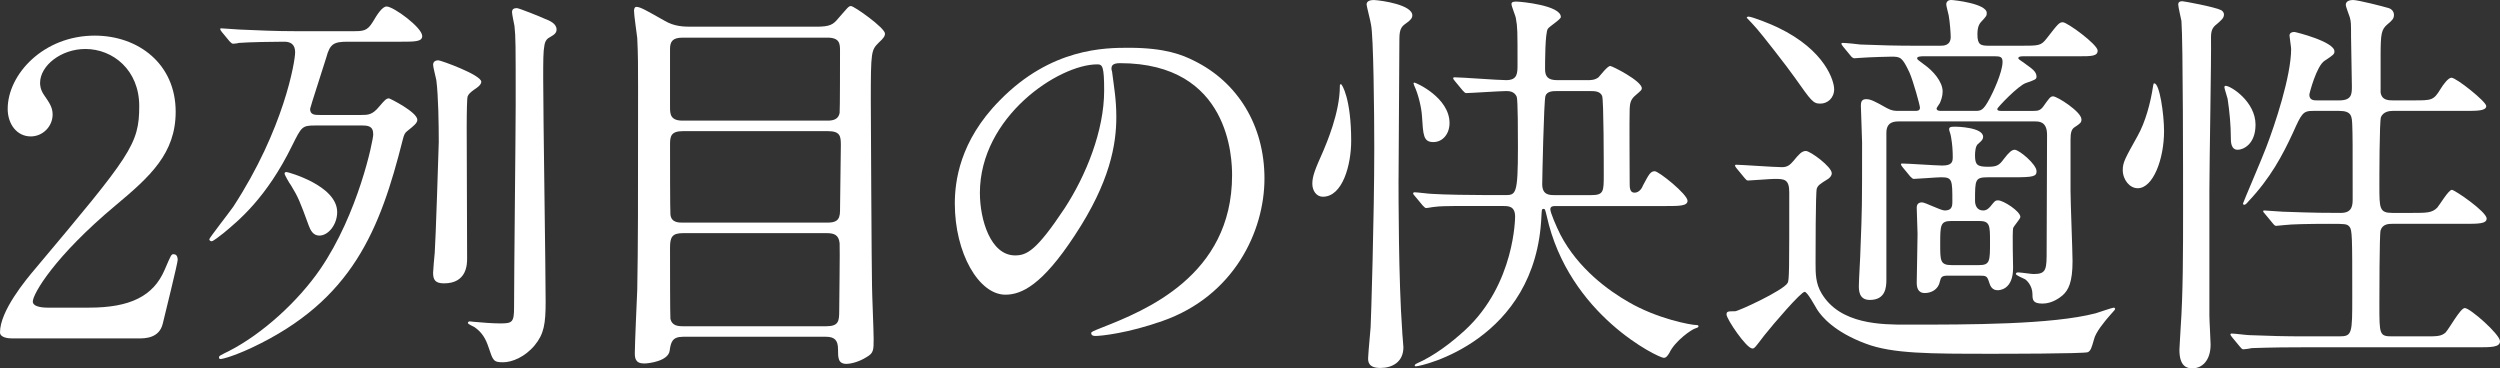
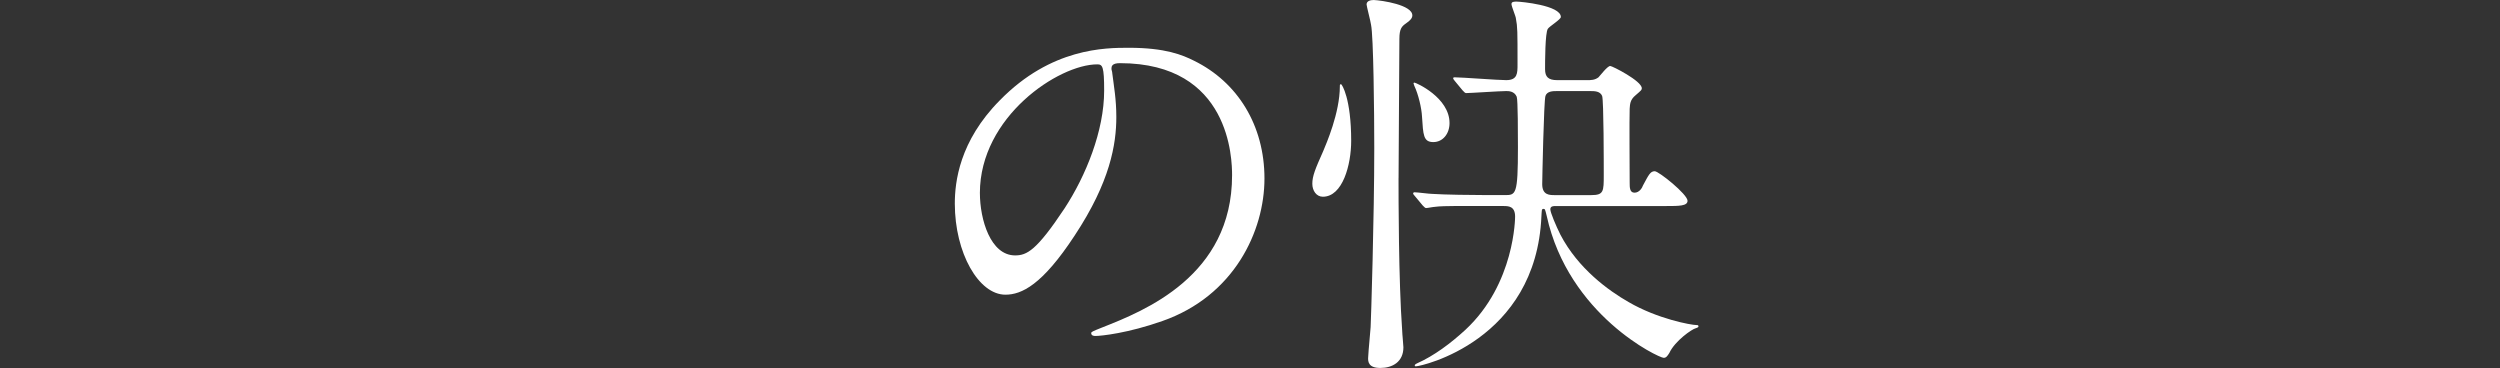
<svg xmlns="http://www.w3.org/2000/svg" id="_レイヤー_2" viewBox="0 0 185.282 27.299">
  <rect x="0" y="0" width="185.282" height="27.299" fill="#333333" stroke="none" />
  <g id="txt">
-     <path d="m.869,25.079c-.18,0-.869-.03-.869-.45,0-1.59,1.92-3.899,2.609-4.709,7.08-8.43,7.71-9.21,7.71-12.06,0-2.67-1.95-4.23-3.99-4.23-1.8,0-3.359,1.23-3.359,2.52,0,.09,0,.48.3.9.39.57.63.9.63,1.44,0,.87-.72,1.62-1.62,1.62-1.02,0-1.71-.9-1.71-2.04C.569,5.52,3.209,2.64,7.02,2.64c3.239,0,6,2.1,6,5.64,0,3.09-1.891,4.8-4.44,6.93-4.529,3.78-6.149,6.57-6.149,7.14,0,.45.96.45,1.08.45h3.09c3.029,0,4.77-.84,5.609-2.82.48-1.11.48-1.14.66-1.14.3,0,.3.36.3.42,0,.24-.96,4.11-1.11,4.74-.27,1.08-1.319,1.08-1.8,1.08H.869Z" style="fill:#fff; stroke-width:0px;" />
-     <path d="m26.759,8.52c.511,0,.841,0,1.351-.63.39-.45.51-.6.72-.6.06,0,2.1,1.02,2.1,1.59,0,.24-.27.45-.72.81-.21.15-.27.3-.36.66-1.68,6.66-3.72,11.91-11.189,15.419-1.35.63-2.159.84-2.34.84-.029,0-.09-.03-.09-.12,0-.12.09-.15.75-.48,2.46-1.26,5.1-3.66,6.75-6.06,2.819-4.11,3.93-9.54,3.93-9.989,0-.63-.39-.66-.87-.66h-3.42c-.99,0-1.02.09-1.71,1.47-1.92,3.93-4.02,5.61-5.1,6.51-.12.09-.75.6-.87.6-.09,0-.18-.06-.18-.15s1.5-2.01,1.77-2.4c3.78-5.79,4.59-10.8,4.59-11.43,0-.27-.029-.81-.81-.81-.811,0-2.61.03-3.36.09-.06.03-.359.06-.42.06-.09,0-.149-.06-.27-.18l-.57-.69q-.12-.15-.12-.21c0-.06.03-.06.09-.06.21,0,1.141.09,1.351.09,1.35.06,2.699.12,4.109.12h4.26c.78,0,1.08,0,1.5-.69.3-.51.69-1.14,1.021-1.14.51,0,2.64,1.56,2.64,2.19,0,.42-.54.42-1.59.42h-3.93c-1.021,0-1.32.15-1.59,1.17-.181.6-1.2,3.72-1.2,3.81,0,.45.359.45.72.45h3.06Zm-5.669,4.35c0-.09.06-.12.149-.12s3.75.99,3.75,2.97c0,.93-.66,1.74-1.32,1.74-.479,0-.659-.42-.779-.72-.69-1.89-.78-2.1-1.32-3-.12-.15-.479-.78-.479-.87Zm13.499-3.33c0,1.5.03,8.25.03,9.6,0,.42,0,1.86-1.71,1.86-.63,0-.811-.24-.811-.78,0-.12.09-1.26.12-1.47.061-.66.3-8.04.3-8.22,0-1.26-.029-3.42-.18-4.59-.03-.18-.24-.96-.24-1.14,0-.12.061-.33.391-.33.18,0,3.18,1.08,3.18,1.59,0,.24-.33.45-.51.57-.301.21-.45.36-.511.54-.029.12-.06.93-.06,2.37Zm5.67-3.63c0,2.61.18,14.1.18,16.439,0,1.65-.12,2.4-.81,3.24-.721.87-1.681,1.26-2.34,1.26-.721,0-.75-.12-1.08-1.11-.21-.63-.48-1.11-1.05-1.5-.091-.06-.48-.21-.48-.3,0-.12.12-.12.15-.12.06,0,.21.03.27.03.63.06,1.44.12,1.98.12.899,0,1.02-.09,1.02-1.2,0-2.4.12-13.109.12-15.029,0-4.5,0-4.98-.09-5.82-.03-.15-.181-.87-.181-1.02,0-.21.12-.3.36-.3.15,0,1.8.66,2.04.78.39.15.9.36.9.81,0,.21-.12.36-.45.54-.24.12-.391.27-.45.63-.09.45-.09,1.14-.09,2.55Z" style="fill:#fff; stroke-width:0px;" />
-     <path d="m50.618,24.959c-.811,0-.9.42-.99,1.05-.12.75-1.53.93-1.89.93-.66,0-.69-.42-.69-.78,0-.66.15-3.93.18-4.68.061-3.39.061-6.03.061-15.06,0-1.47,0-2.37-.061-3.6-.029-.3-.239-1.68-.239-2.01,0-.12.029-.3.18-.3.3,0,.84.33,2.07,1.02.75.45,1.47.45,2.039.45h9.21c1.021,0,1.26-.15,1.65-.63.689-.78.75-.9.93-.9.24,0,2.52,1.62,2.52,2.04,0,.18-.09.33-.45.66-.569.57-.6.63-.6,4.29,0,.42.061,12.959.09,13.739,0,.57.12,3.3.12,3.93,0,.84,0,1.05-.51,1.35-.66.42-1.29.51-1.5.51-.63,0-.63-.45-.63-1.08,0-.66-.24-.93-.9-.93h-10.589Zm-.03-22.169c-.75,0-.93.3-.93.84v4.32c0,.51.029.99.93.99h10.739c.42,0,.811-.09.9-.57.029-.15.029-4.08.029-4.59s0-.99-.93-.99h-10.739Zm10.709,13.709c.601,0,.96-.12.96-.87,0-.78.061-4.17.061-4.86,0-.66-.03-1.05-.96-1.05h-10.739c-.9,0-.96.39-.96.99,0,.69,0,5.04.029,5.19.061.6.601.6.931.6h10.679Zm-.06,7.68c.93,0,.96-.39.96-1.17s.06-4.38.03-4.98c-.061-.63-.42-.75-.96-.75h-10.649c-.811,0-.96.3-.96,1.08,0,.72,0,5.1.029,5.28.12.48.511.54.931.54h10.619Z" style="fill:#fff; stroke-width:0px;" />
    <path d="m82.373,5.1c0,.09.061.21.061.33.119.96.3,1.92.3,3.24,0,2.01-.45,4.8-3.09,8.79-2.4,3.66-3.93,4.38-5.13,4.38-1.98,0-3.75-3.09-3.75-6.75,0-1.59.33-4.62,3.33-7.649,3.81-3.9,7.829-3.9,9.569-3.9,2.729,0,3.99.54,4.83.96,3.239,1.59,5.22,4.8,5.22,8.729,0,3.9-2.25,8.7-7.56,10.56-2.55.9-4.53,1.11-4.98,1.11-.12,0-.3-.03-.3-.21,0-.09.061-.12.811-.42,3.119-1.23,9.629-3.81,9.629-11.279,0-1.17-.12-8.31-8.31-8.31-.6,0-.63.24-.63.42Zm-9.75,9.209c0,1.95.78,4.62,2.61,4.62.87,0,1.59-.36,3.66-3.479,1.59-2.43,2.939-5.76,2.939-8.73,0-1.8-.12-1.95-.51-1.95-2.85,0-8.7,3.87-8.7,9.54Z" style="fill:#fff; stroke-width:0px;" />
    <path d="m98.04,14.58c-.48,0-.78-.45-.78-.96,0-.57.21-1.08.811-2.43.21-.51,1.229-2.82,1.229-4.8,0-.09,0-.15.09-.15.061,0,.75,1.05.75,4.2,0,1.77-.63,4.14-2.1,4.14Zm5.609-1.38c0,1.35,0,7.589.271,11.31,0,.21.09,1.05.09,1.23,0,1.08-.811,1.53-1.71,1.53-.87,0-.93-.45-.9-.81.03-.63.15-1.71.181-2.22.029-.51.27-8.16.27-13.26,0-2.67-.06-8.339-.24-9.149-.029-.24-.33-1.38-.33-1.5,0-.27.301-.33.54-.33.601.03,2.851.36,2.851,1.14,0,.18-.12.36-.48.6-.3.21-.479.39-.479,1.14,0,1.44-.061,8.88-.061,10.32Zm13.979-7.26c.271,0,.57,0,.84-.21.12-.12.66-.84.87-.84.15,0,2.34,1.11,2.34,1.65,0,.12-.03.15-.45.51-.449.36-.42.72-.449,1.02-.03.78,0,4.59,0,5.46,0,.36,0,.75.359.75s.57-.36.63-.54c.42-.78.54-1.05.87-1.05.3,0,2.43,1.71,2.43,2.19,0,.39-.63.39-1.59.39h-8.189c-.15,0-.39,0-.39.24s.42,1.23.75,1.89c1.319,2.52,3.569,4.14,5.039,4.98,2.16,1.26,4.65,1.71,5.04,1.71.061,0,.15,0,.15.09s-.12.12-.21.15c-.271.06-1.53.93-1.95,1.83-.15.24-.24.36-.42.36-.36,0-7.05-3.15-8.67-10.53-.12-.48-.12-.51-.24-.51-.149,0-.119.15-.149.54-.39,9.24-8.91,11.129-9.3,11.129-.03,0-.09,0-.09-.06,0-.09.12-.12.15-.15,1.289-.57,2.52-1.5,3.6-2.49,3.689-3.42,3.689-8.37,3.689-8.4,0-.78-.51-.78-.87-.78h-1.29c-1.199,0-3.209-.03-3.779.06-.12,0-.54.09-.66.09-.06,0-.12-.06-.24-.18l-.6-.72c-.09-.09-.12-.15-.12-.18,0-.06.06-.09.09-.09.21,0,1.11.12,1.32.12.87.06,3,.09,4.14.09h1.23c.84,0,.989,0,.989-3.54,0-.87,0-3.54-.09-3.75-.18-.42-.6-.42-.78-.42-.449,0-2.67.15-2.97.15-.09,0-.149-.09-.27-.21l-.57-.69q-.12-.15-.12-.18c0-.09.061-.09.09-.09.54,0,3.24.21,3.84.21.84,0,.84-.51.84-1.17,0-2.49,0-2.76-.119-3.39,0-.15-.33-.9-.33-1.08s.21-.18.39-.18c.271,0,3.27.27,3.27,1.14,0,.18-.84.69-.96.87-.21.27-.21,2.52-.21,3,0,.57.24.81.9.81h2.22Zm-11.399,4.59c-.75,0-.75-.54-.84-1.89-.03-.63-.271-1.65-.57-2.28,0-.03-.06-.15-.06-.18,0-.03.029-.06.06-.06.12,0,2.61,1.11,2.61,3,0,.81-.51,1.41-1.2,1.41Zm9.149-3.78c-.27,0-.72,0-.84.36-.12.33-.24,6.3-.24,6.54,0,.81.54.81.931.81h2.699c.931,0,.931-.27.931-1.5,0-.78,0-5.52-.12-5.85-.15-.36-.57-.36-.87-.36h-2.49Z" style="fill:#fff; stroke-width:0px;" />
-     <path d="m128.706,12.479q-.12-.15-.12-.21c0-.06.06-.06.09-.06.36,0,2.85.18,3.39.18.42,0,.601-.18.84-.45.42-.51.63-.75.931-.75.329,0,1.92,1.17,1.92,1.65,0,.21-.181.36-.271.42-.63.39-.75.48-.84.72-.09.24-.09,4.92-.09,5.49,0,.81,0,1.53.45,2.28,1.38,2.31,4.47,2.31,6.299,2.31,4.71,0,10.771,0,14.01-.84.21-.06,1.23-.42,1.35-.42.03,0,.091.03.091.09s-.03.09-.33.42c-.48.54-1.11,1.32-1.23,1.83-.18.63-.239.84-.45.96-.239.12-6.6.12-7.109.12-4.62,0-7.38,0-9.359-.75-2.34-.87-3.27-2.01-3.6-2.52-.15-.24-.721-1.32-.931-1.32-.27,0-2.31,2.37-2.999,3.24-.66.87-.721.96-.87.96-.45,0-1.92-2.19-1.92-2.52,0-.24.12-.24.63-.24.24,0,3.569-1.53,3.899-2.1.12-.21.12-.87.12-6.72,0-.99-.39-.99-1.11-.99-.27,0-1.77.12-1.949.12-.12,0-.15-.09-.271-.21l-.569-.69Zm7.229-5.88c0,.69-.51,1.08-1.021,1.08-.54,0-.659-.18-1.89-1.92-.54-.78-2.52-3.3-2.819-3.63-.24-.27-.45-.51-.75-.81,0-.06.09-.09.119-.09.271,0,1.71.57,2.19.81,3.569,1.71,4.17,4.02,4.17,4.56Zm4.83,2.4c-.33,0-.96,0-.96.84v10.89c0,.57-.061,1.5-1.23,1.5-.81,0-.81-.72-.81-1.05,0-.42.12-2.34.12-2.73.119-3.03.119-3.09.119-7.89,0-.45-.09-2.34-.09-2.73,0-.27.061-.48.391-.48s.63.15,1.529.66c.391.21.601.21.9.21h1.2c.149,0,.359,0,.359-.24,0-.18-.51-2.01-.779-2.61-.54-1.14-.66-1.17-1.351-1.17-.09,0-1.529.03-2.31.09-.061,0-.36.03-.42.03-.09,0-.21-.09-.271-.18l-.569-.69c-.061-.09-.12-.15-.12-.21,0-.03.03-.06.09-.06.21,0,1.14.09,1.32.12,1.47.06,2.729.09,4.14.09h1.77c.24,0,.78,0,.78-.66,0-.24-.061-1.11-.15-1.59-.029-.15-.18-.69-.18-.81,0-.18.12-.33.36-.33.21,0,2.64.27,2.64.96,0,.21-.03.24-.36.6-.21.21-.33.45-.33.99,0,.78.24.84.87.84h2.34c1.351,0,1.5,0,1.92-.54.84-1.08.93-1.2,1.2-1.2.33,0,2.58,1.65,2.58,2.1,0,.42-.48.42-1.38.42h-4.11c-.24,0-.39.03-.39.15,0,.09.36.27.57.45.42.3.779.54.779.9,0,.21-.09.24-.779.48-.57.18-2.13,1.83-2.13,1.92,0,.15.18.15.3.15h2.369c.33,0,.511-.03.721-.3.45-.63.54-.78.75-.78.3,0,2.1,1.14,2.1,1.71,0,.24-.09.3-.54.6-.21.15-.27.42-.27.9v3.81c0,.84.149,4.47.149,5.189,0,1.56-.3,2.16-.75,2.55-.18.15-.75.6-1.47.6s-.75-.27-.75-.69c0-.66-.45-1.05-.54-1.11-.12-.06-.689-.3-.689-.39,0-.12.119-.12.18-.12.18,0,.96.12,1.14.12.96,0,.96-.36.96-1.8,0-1.35.03-7.32.03-8.52,0-.99-.6-.99-.9-.99h-10.049Zm3.63,11.429c-.48,0-.54.09-.631.45-.119.6-.659.84-1.109.84-.54,0-.601-.45-.601-.78,0-.36.061-3.03.061-3.6,0-.27-.061-1.65-.061-1.95,0-.12.03-.39.391-.39.24,0,1.38.6,1.68.6.48,0,.57-.24.57-.63,0-1.65,0-1.83-.84-1.83-.301,0-1.771.12-2.011.12-.09,0-.149-.06-.27-.18l-.57-.69q-.12-.15-.12-.21c0-.06.061-.06.091-.06.42,0,2.52.15,2.97.15.72,0,.779-.27.779-.63,0-.45-.029-.93-.119-1.44-.03-.27-.15-.51-.15-.6,0-.18.09-.21.479-.21.03,0,2.04.03,2.04.75,0,.21-.149.33-.39.54-.18.15-.21.6-.21.84,0,.72.18.84.99.84.63,0,.81-.12,1.14-.57.39-.51.6-.69.81-.69.33,0,1.62,1.08,1.62,1.59,0,.39-.24.45-1.71.45h-1.859c-.99,0-.99.15-.99,1.74,0,.3.12.72.6.72.301,0,.45-.21.54-.3.3-.36.33-.45.57-.45.39,0,1.649.81,1.649,1.23,0,.15-.51.69-.539.84-.061.39,0,2.67,0,2.94,0,1.65-1.051,1.65-1.141,1.65-.39,0-.54-.27-.63-.57-.149-.48-.21-.51-.72-.51h-2.31Zm-1.801-16.259c-.3,0-.51.03-.51.15,0,.09.061.12.54.48.6.42,1.35,1.23,1.35,1.98,0,.36-.119.66-.21.87-.029.06-.239.33-.239.39,0,.18.239.18.33.18h2.489c.48,0,.63,0,1.141-.96.18-.33.93-1.89.93-2.67,0-.36-.15-.42-.601-.42h-5.22Zm2.04,12.209c-.84,0-.84.3-.84,1.74,0,1.2,0,1.53.84,1.53h2.04c.811,0,.811-.3.811-1.71,0-1.23,0-1.56-.811-1.56h-2.04Z" style="fill:#fff; stroke-width:0px;" />
-     <path d="m158.433,13.95c-.6,0-1.109-.63-1.109-1.35,0-.57.18-.87,1.08-2.49.6-1.05.989-2.52,1.17-3.75.029-.15.029-.18.09-.18.39,0,.72,2.28.72,3.54,0,2.07-.81,4.23-1.95,4.23Zm5.311.06v9.39c0,.36.09,1.83.09,2.13,0,1.229-.66,1.77-1.351,1.77-.42,0-.96-.15-.96-1.38,0-.15.091-1.5.091-1.62.18-2.55.18-5.7.18-8.79,0-2.4,0-12.359-.12-13.949-.03-.18-.24-1.05-.24-1.23,0-.15.09-.24.3-.24.12,0,2.4.42,2.88.66.091.06.21.15.21.33,0,.27-.21.42-.51.69-.359.27-.45.51-.45,1.02.03,1.53-.119,9.33-.119,11.22Zm2.1-2.91c-.51,0-.51-.6-.51-.9,0-.87-.091-1.92-.24-2.88-.03-.15-.24-.75-.24-.87,0-.03.03-.09.09-.09.391,0,2.22,1.17,2.22,2.88,0,1.47-.93,1.86-1.319,1.86Zm7.529-3.66c.931,0,.931-.48.931-1.05,0-.6-.061-3.149-.061-3.66,0-.99,0-1.11-.09-1.44-.03-.12-.3-.78-.3-.93,0-.3.33-.36.54-.36.359,0,2.25.48,2.64.6.27.09.39.3.39.51,0,.27-.149.42-.479.69-.45.39-.51.66-.51,2.34v2.729c.09.51.479.57.899.57h1.59c1.29,0,1.44,0,1.95-.84.18-.3.57-.84.81-.84.36,0,2.58,1.77,2.58,2.1,0,.36-.66.36-1.62.36h-5.31c-.27,0-.689.06-.87.45-.12.27-.12,4.649-.12,5.07,0,1.71,0,2.04.96,2.04h1.471c1.079,0,1.47,0,1.859-.39.181-.21.84-1.32,1.08-1.32.21,0,2.58,1.62,2.58,2.13,0,.39-.63.39-1.62.39h-5.37c-.239,0-.72,0-.869.48-.091.27-.091,5.01-.091,5.52,0,2.22,0,2.34.96,2.34h2.37c.96,0,1.23,0,1.561-.27.27-.27,1.109-1.83,1.439-1.83.39,0,2.61,1.95,2.61,2.46,0,.45-.66.45-1.65.45h-12.959c-2.61,0-3.48.06-3.78.06-.09.03-.54.09-.63.09-.12,0-.15-.09-.271-.21l-.569-.69c-.061-.09-.12-.15-.12-.18,0-.06.03-.09.09-.09.21,0,1.14.12,1.32.12,1.47.06,2.699.09,4.109.09h2.55c.96,0,.96-.21.96-2.97,0-4.41,0-4.919-.21-5.16-.18-.21-.33-.21-1.47-.21-1.62,0-2.85.03-3.33.09-.09,0-.54.06-.63.06s-.149-.06-.27-.21l-.57-.69c-.12-.12-.12-.15-.12-.18,0-.06.03-.06.09-.06.21,0,1.141.09,1.351.09,2.399.09,3.39.09,4.319.09.87,0,.87-.6.87-1.08,0-4.17,0-4.62-.03-5.43-.029-.63-.029-1.05-.96-1.05h-1.949c-.75,0-.841.18-1.5,1.65-.75,1.62-1.65,3.33-3.3,5.07-.12.15-.211.24-.301.24-.06,0-.09-.06-.09-.09,0-.06,1.47-3.479,1.71-4.14.66-1.71,1.86-5.31,1.86-7.32,0-.15-.12-.87-.12-.99,0-.24.24-.27.359-.27.091,0,2.971.72,2.971,1.44,0,.21-.091.27-.721.69-.6.36-1.14,2.43-1.14,2.52,0,.42.36.42.54.42h1.68Z" style="fill:#fff; stroke-width:0px;" />
  </g>
</svg>